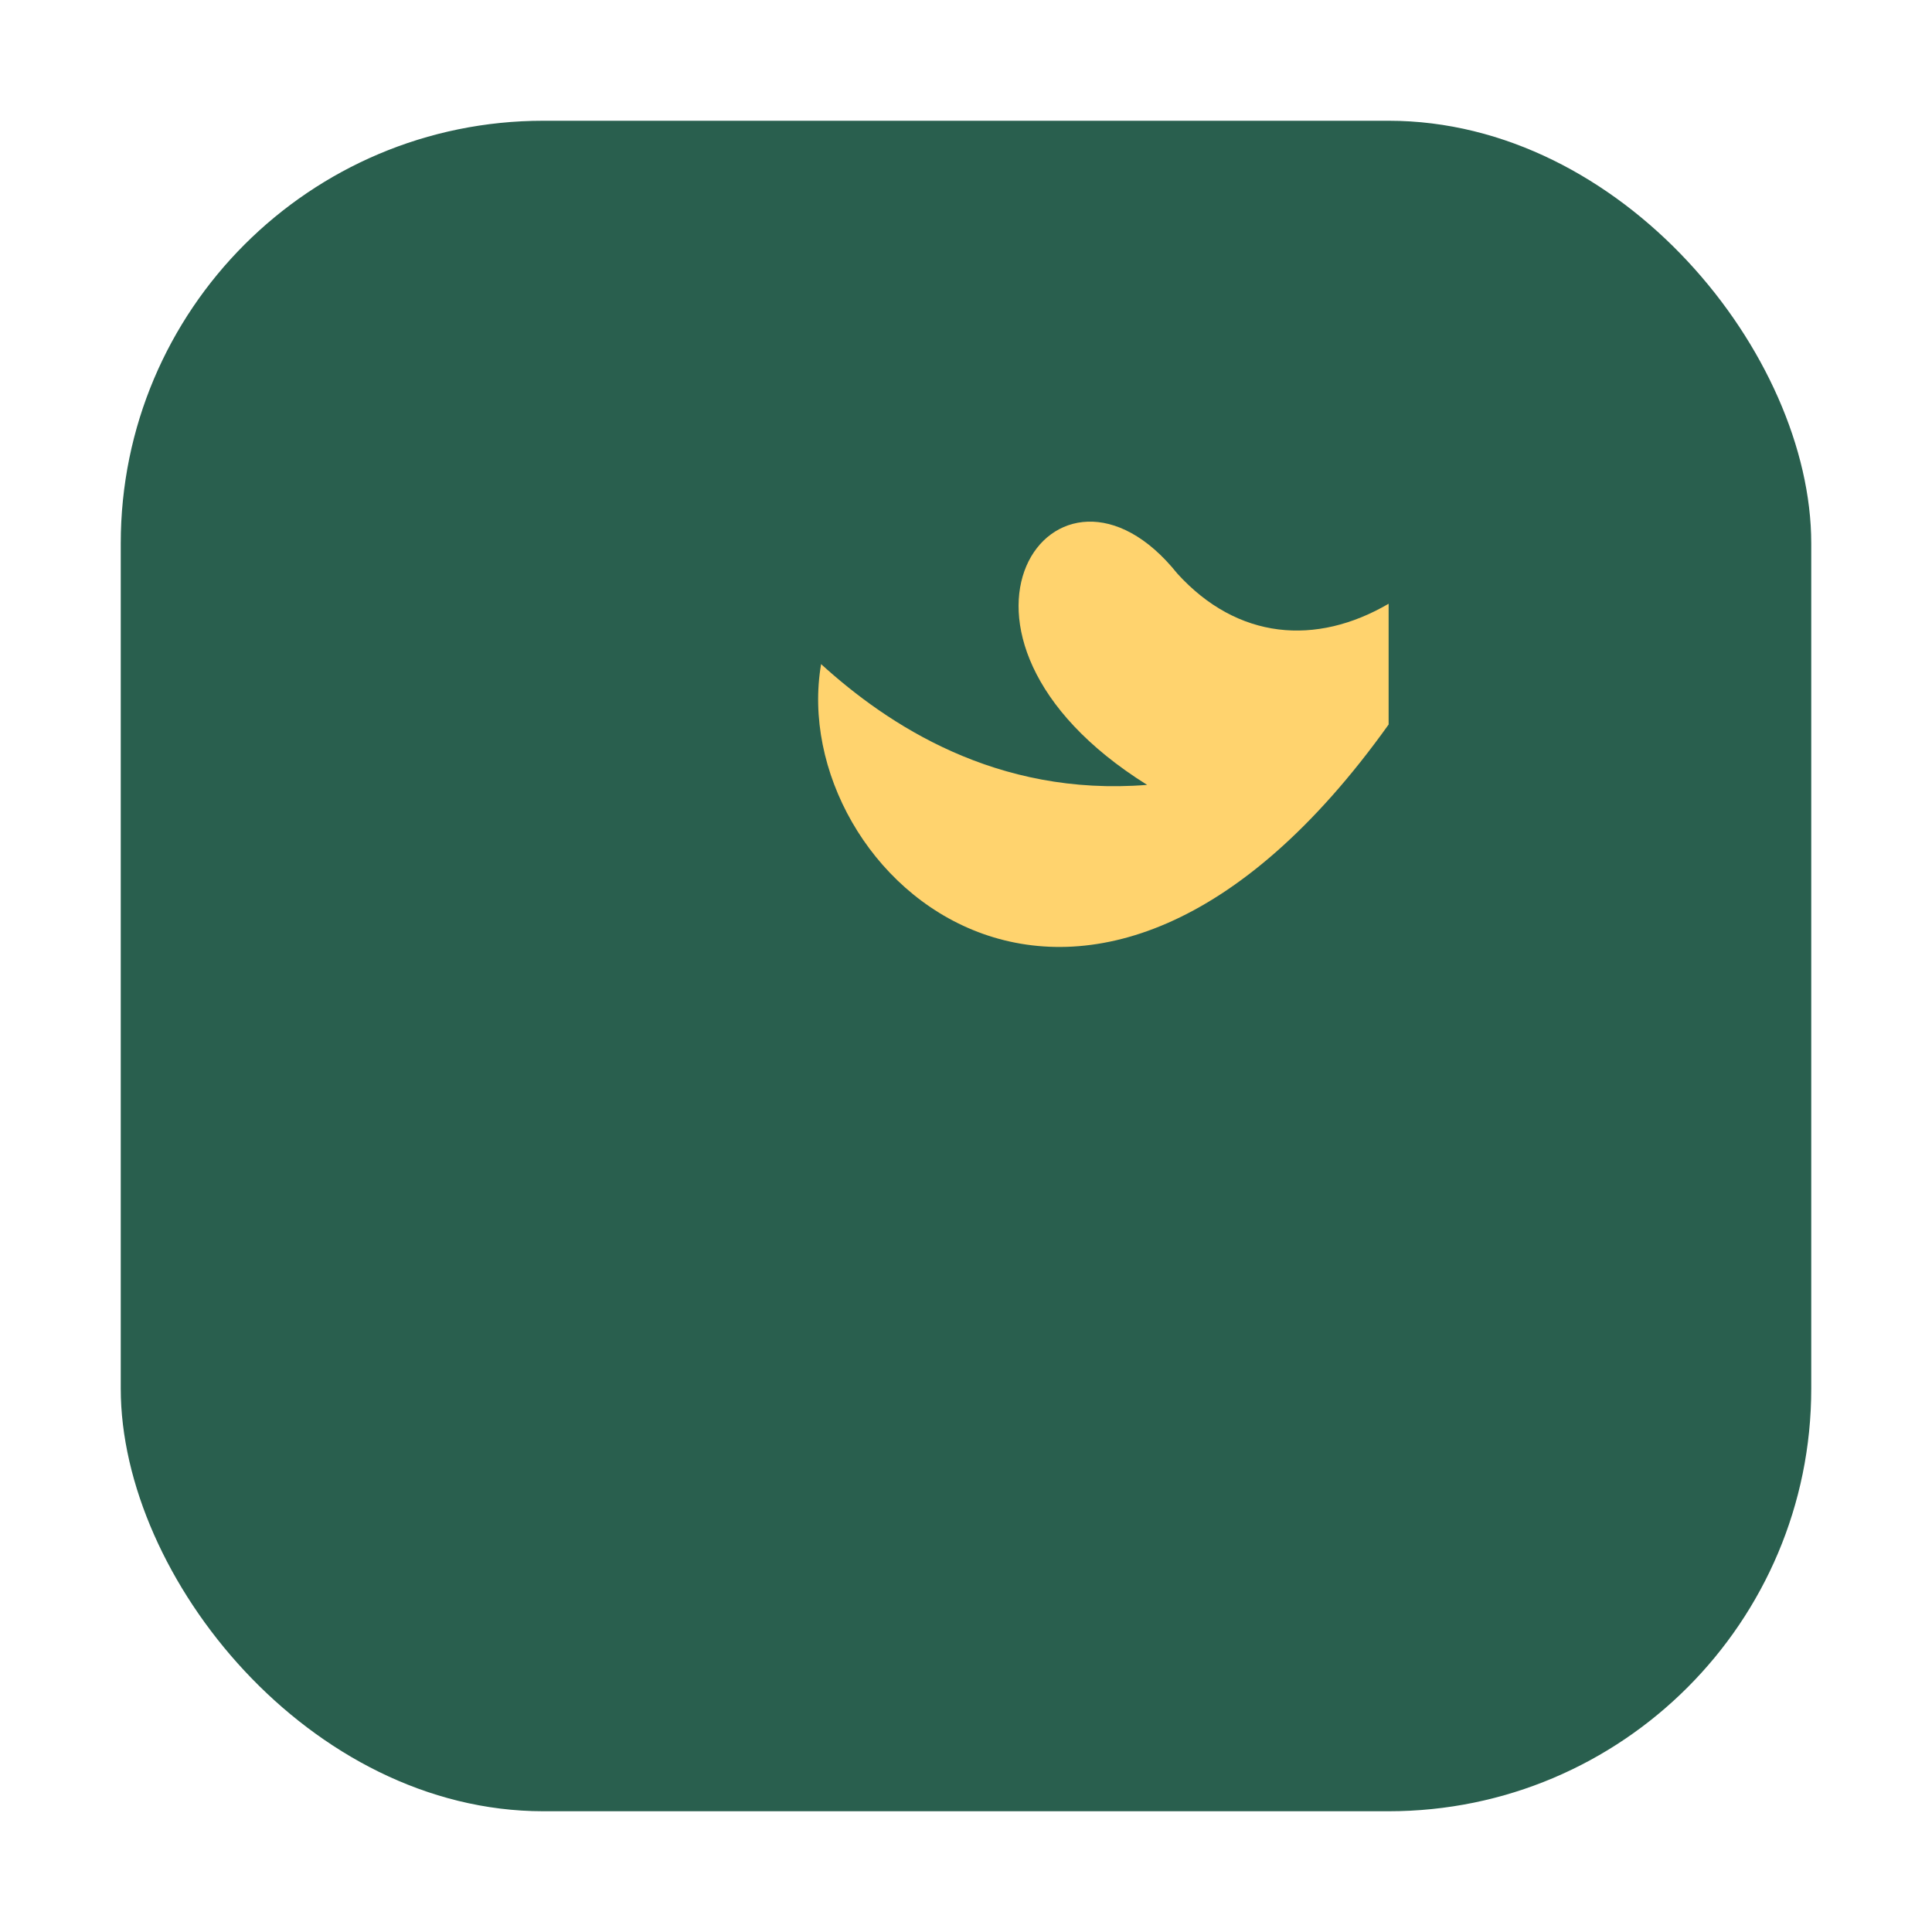
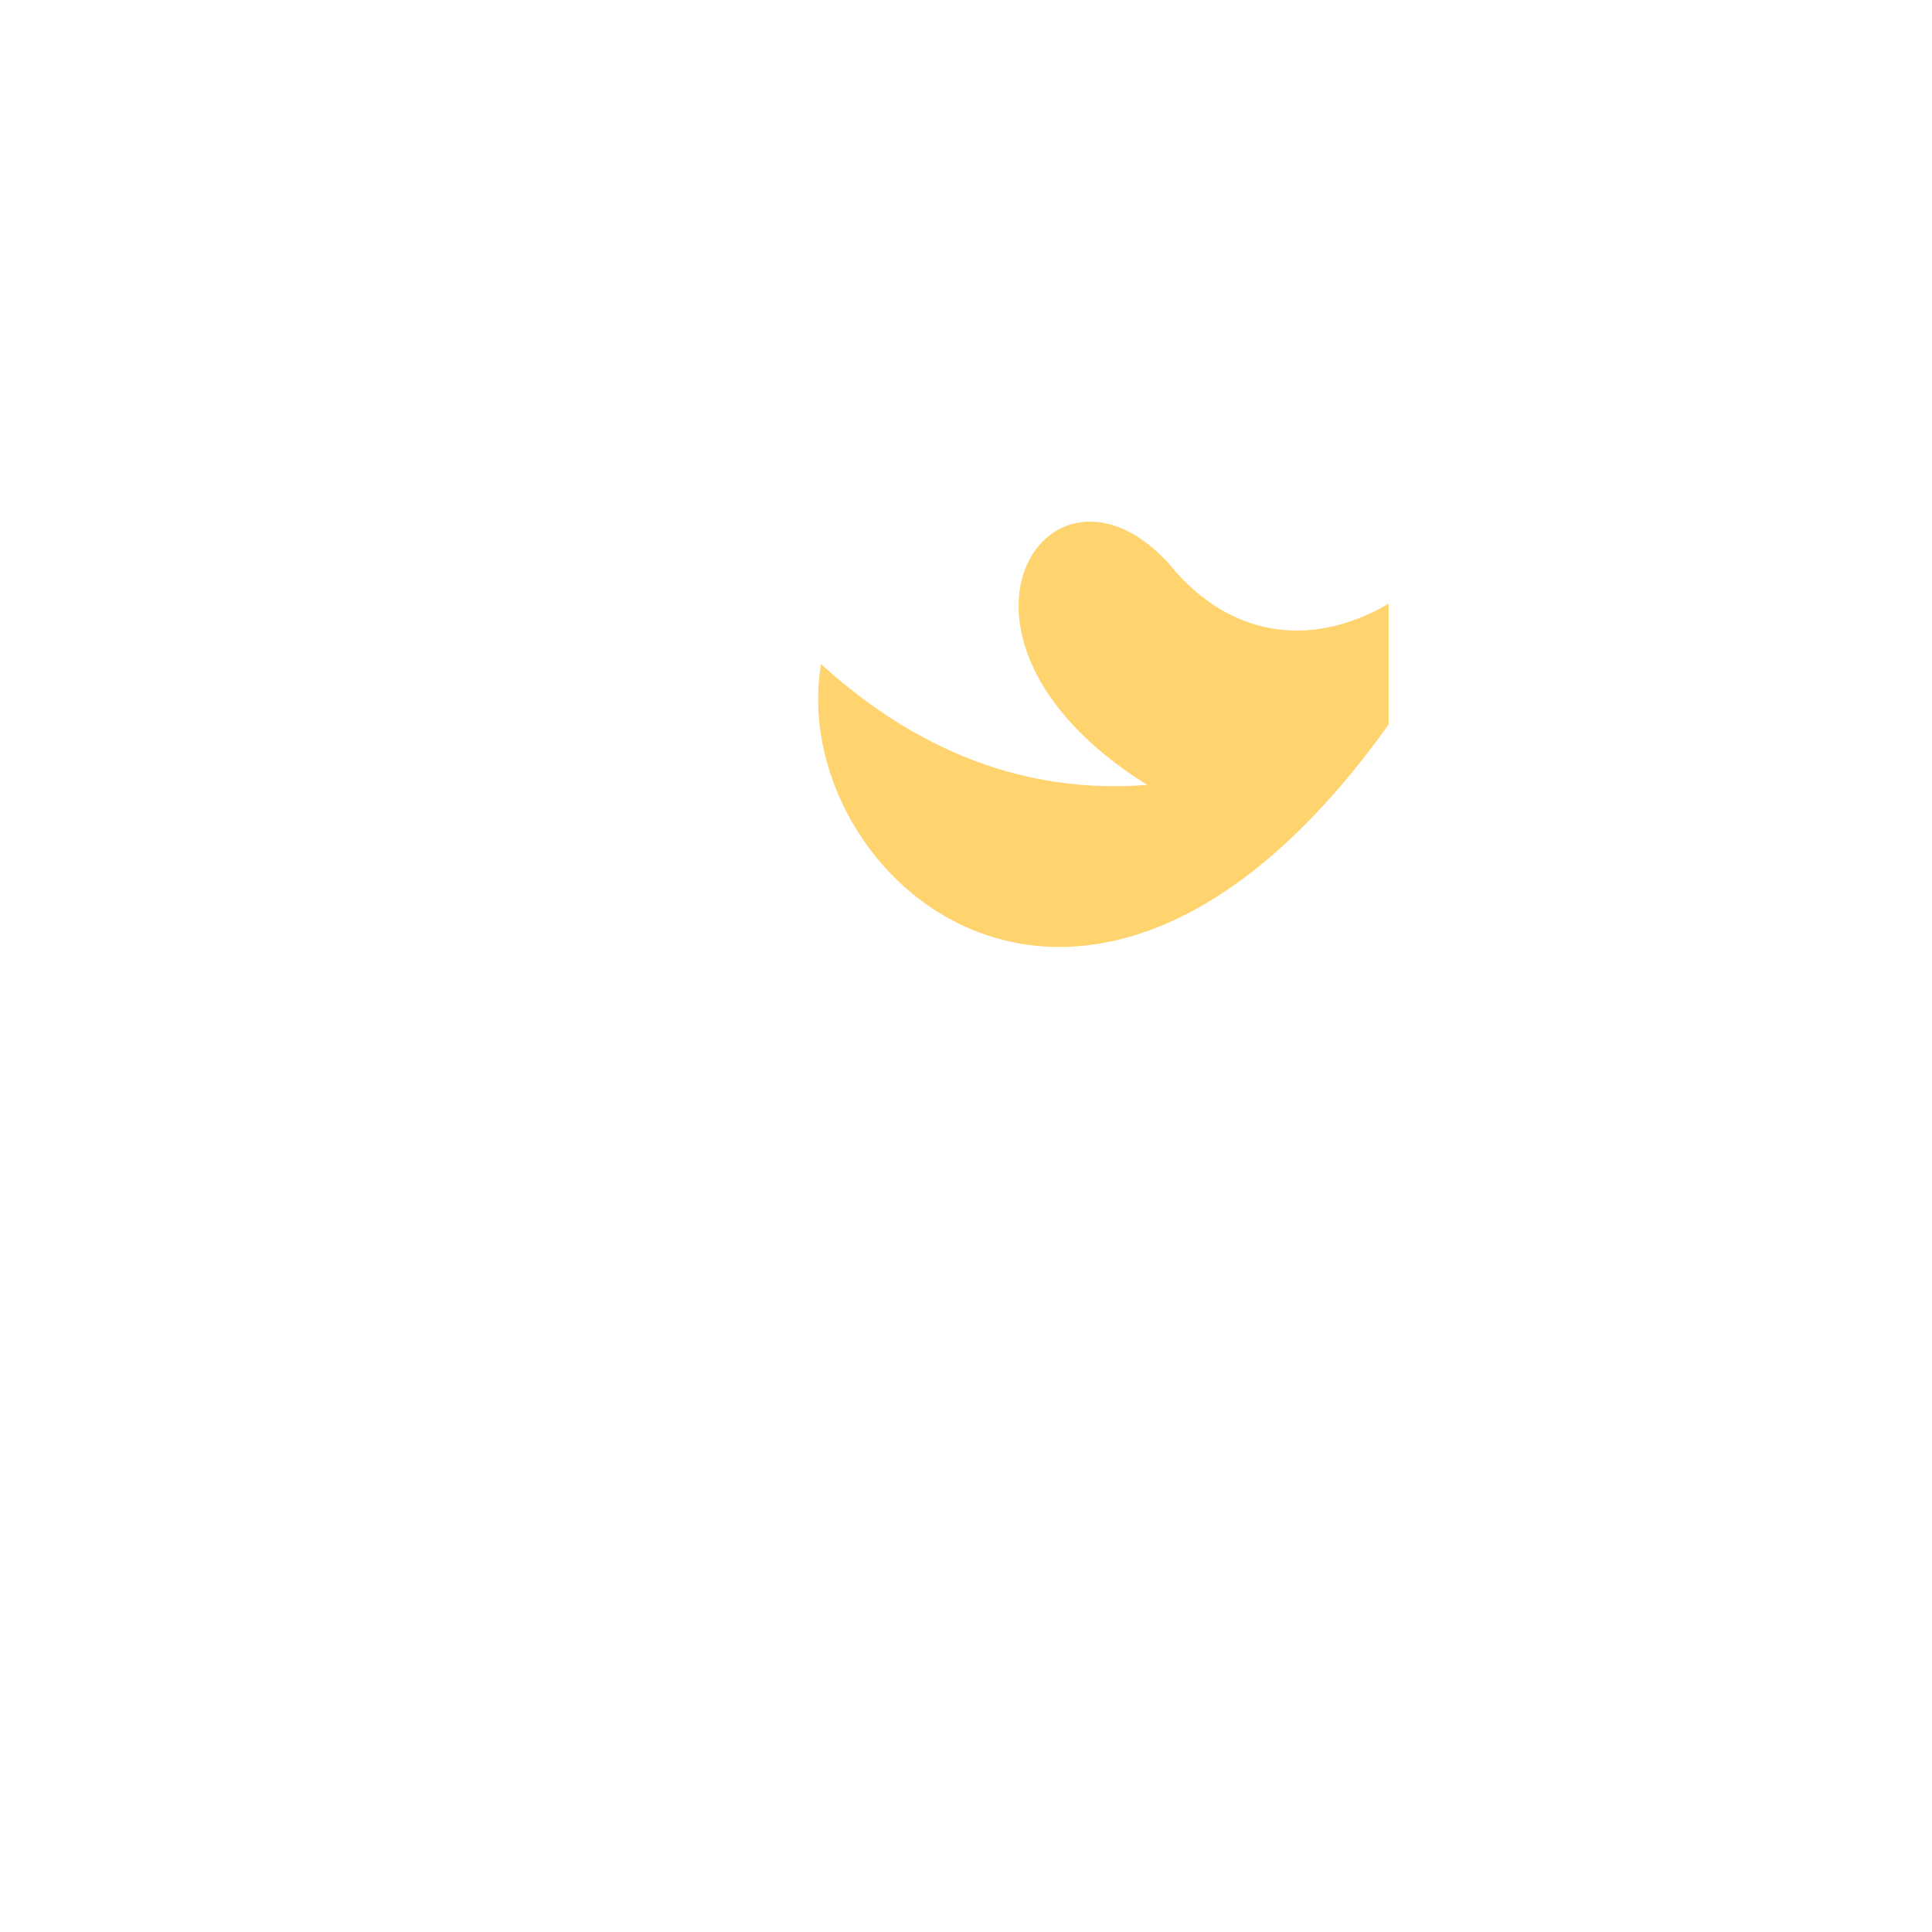
<svg xmlns="http://www.w3.org/2000/svg" width="32" height="32" viewBox="0 0 32 32">
-   <rect x="2" y="2" width="28" height="28" rx="7" fill="#295F4E" />
  <path d="M23 10c-1.2.7-2.5.6-3.5-.5C17.5 7 15 10.5 19 13c-2.5.2-4.3-1-5.4-2C13 14.5 18 19 23 12z" fill="#FFD36E" />
</svg>